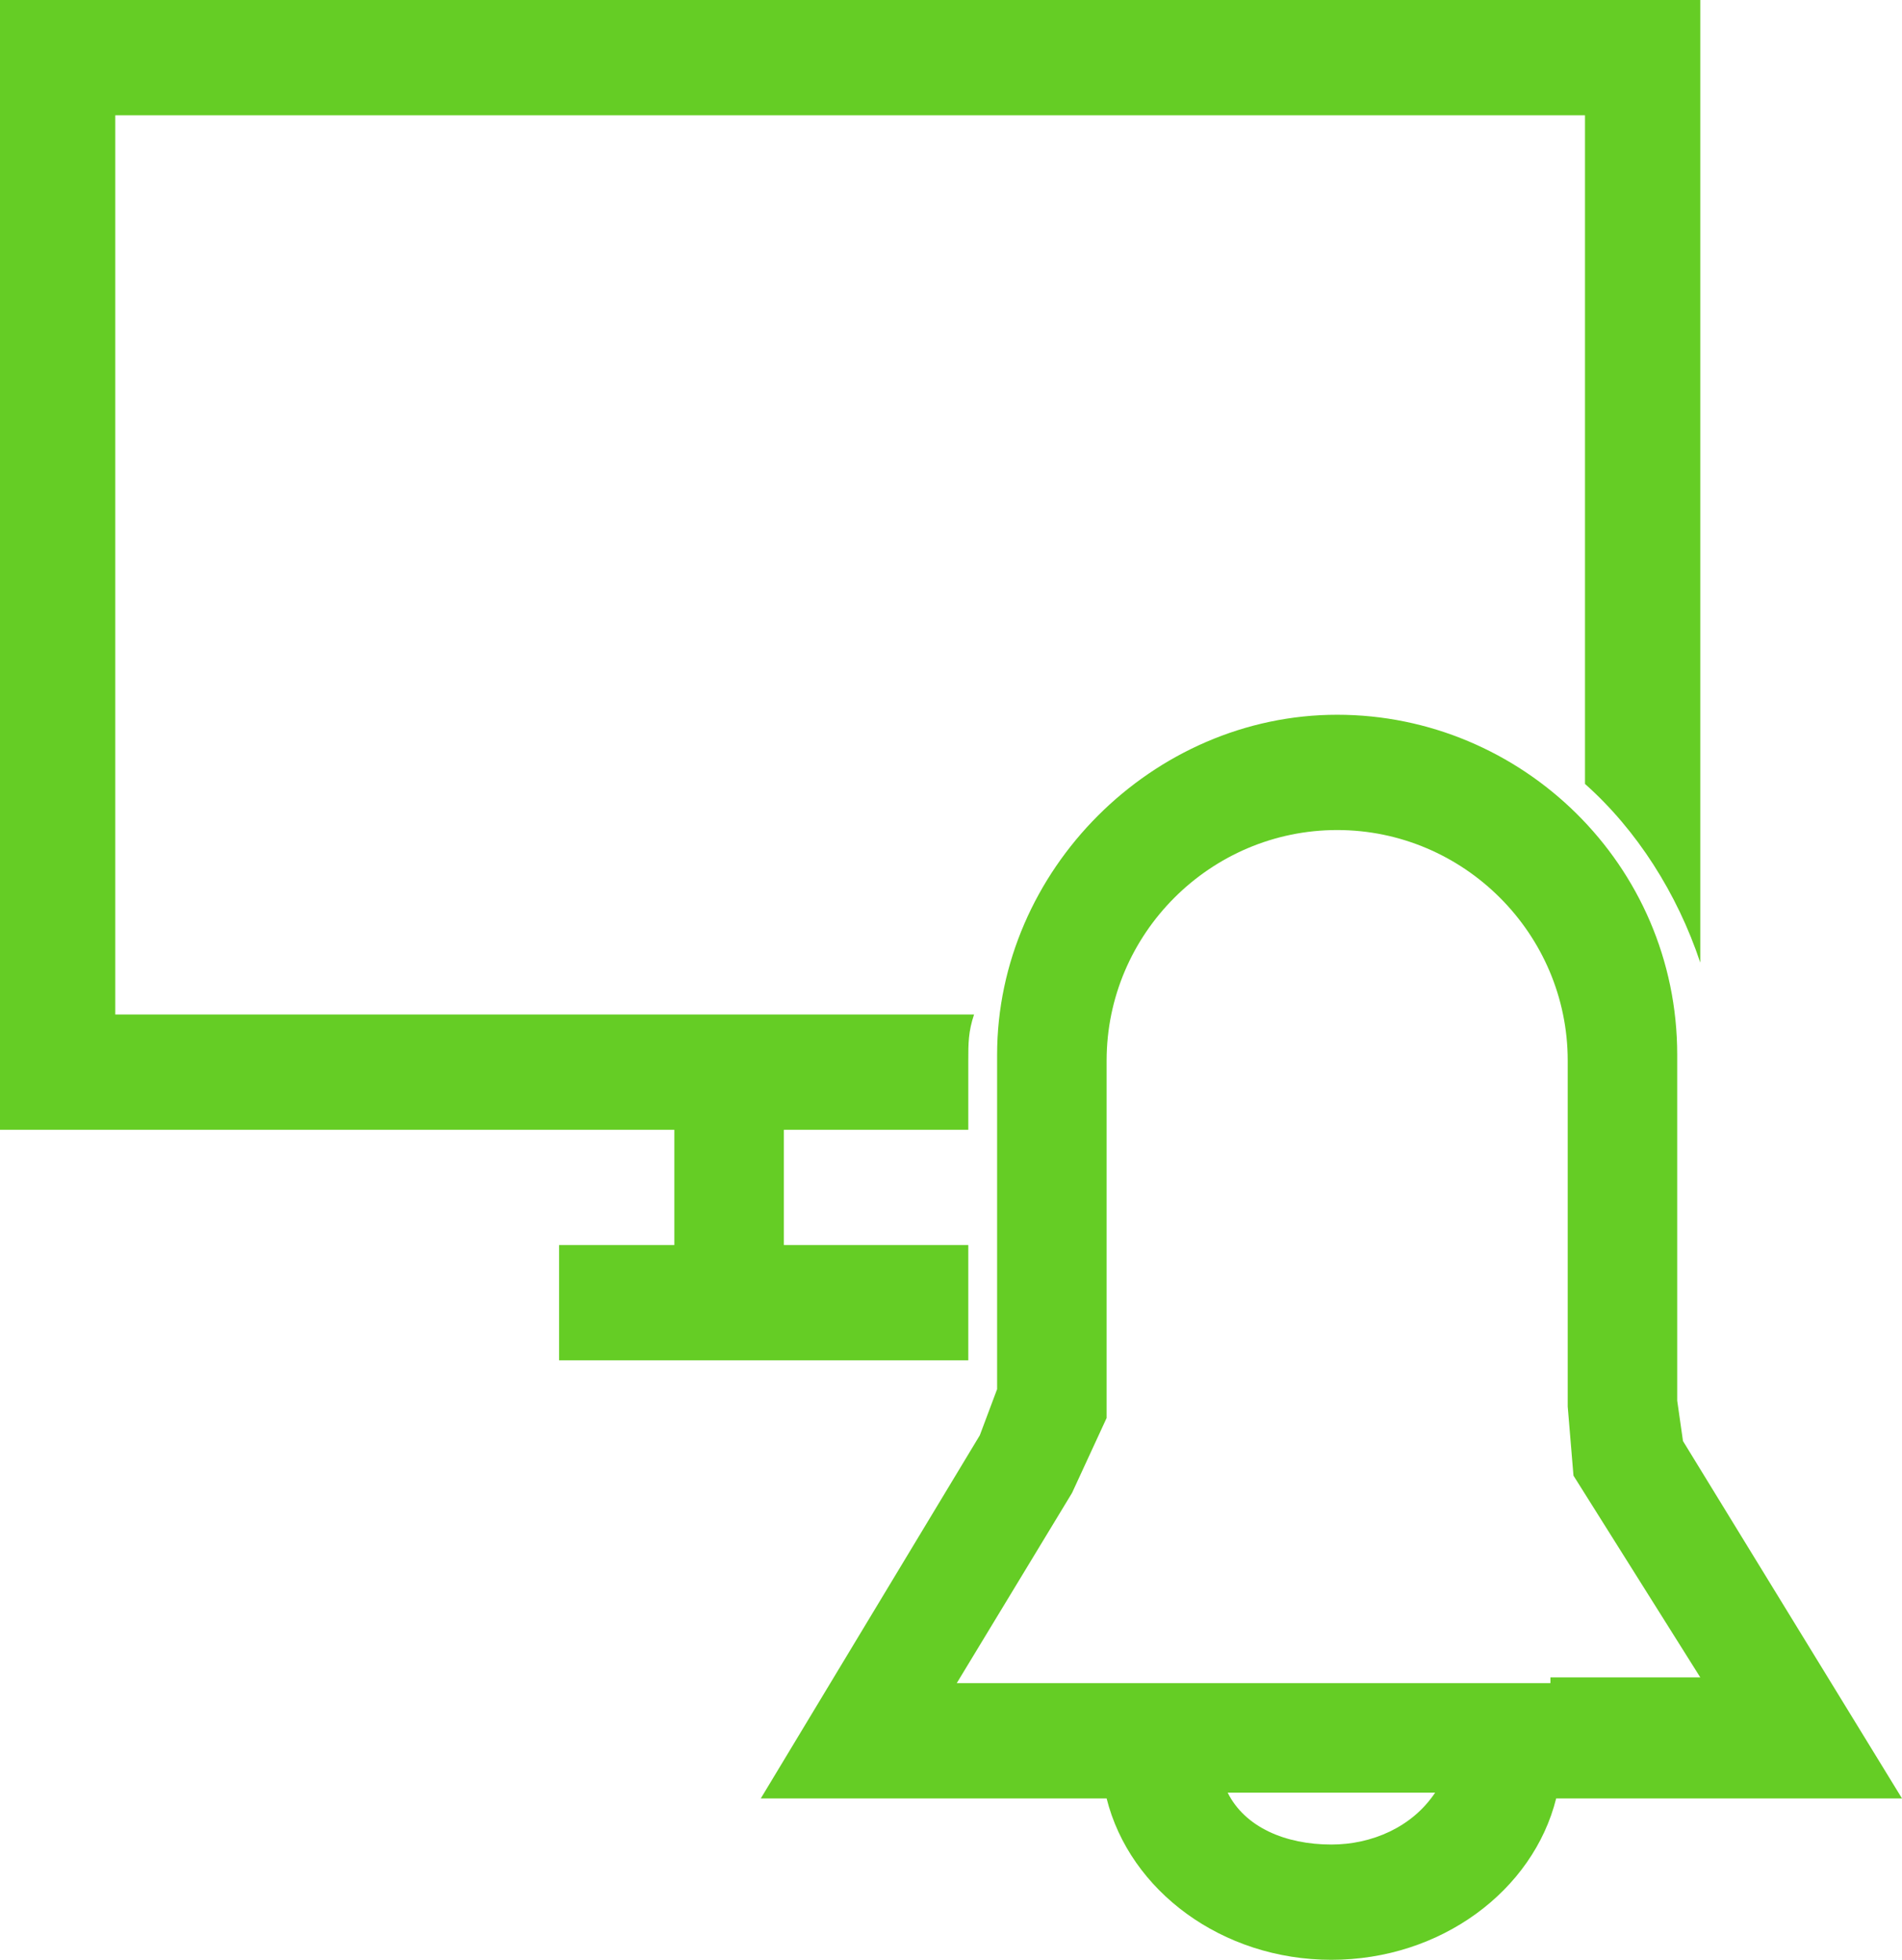
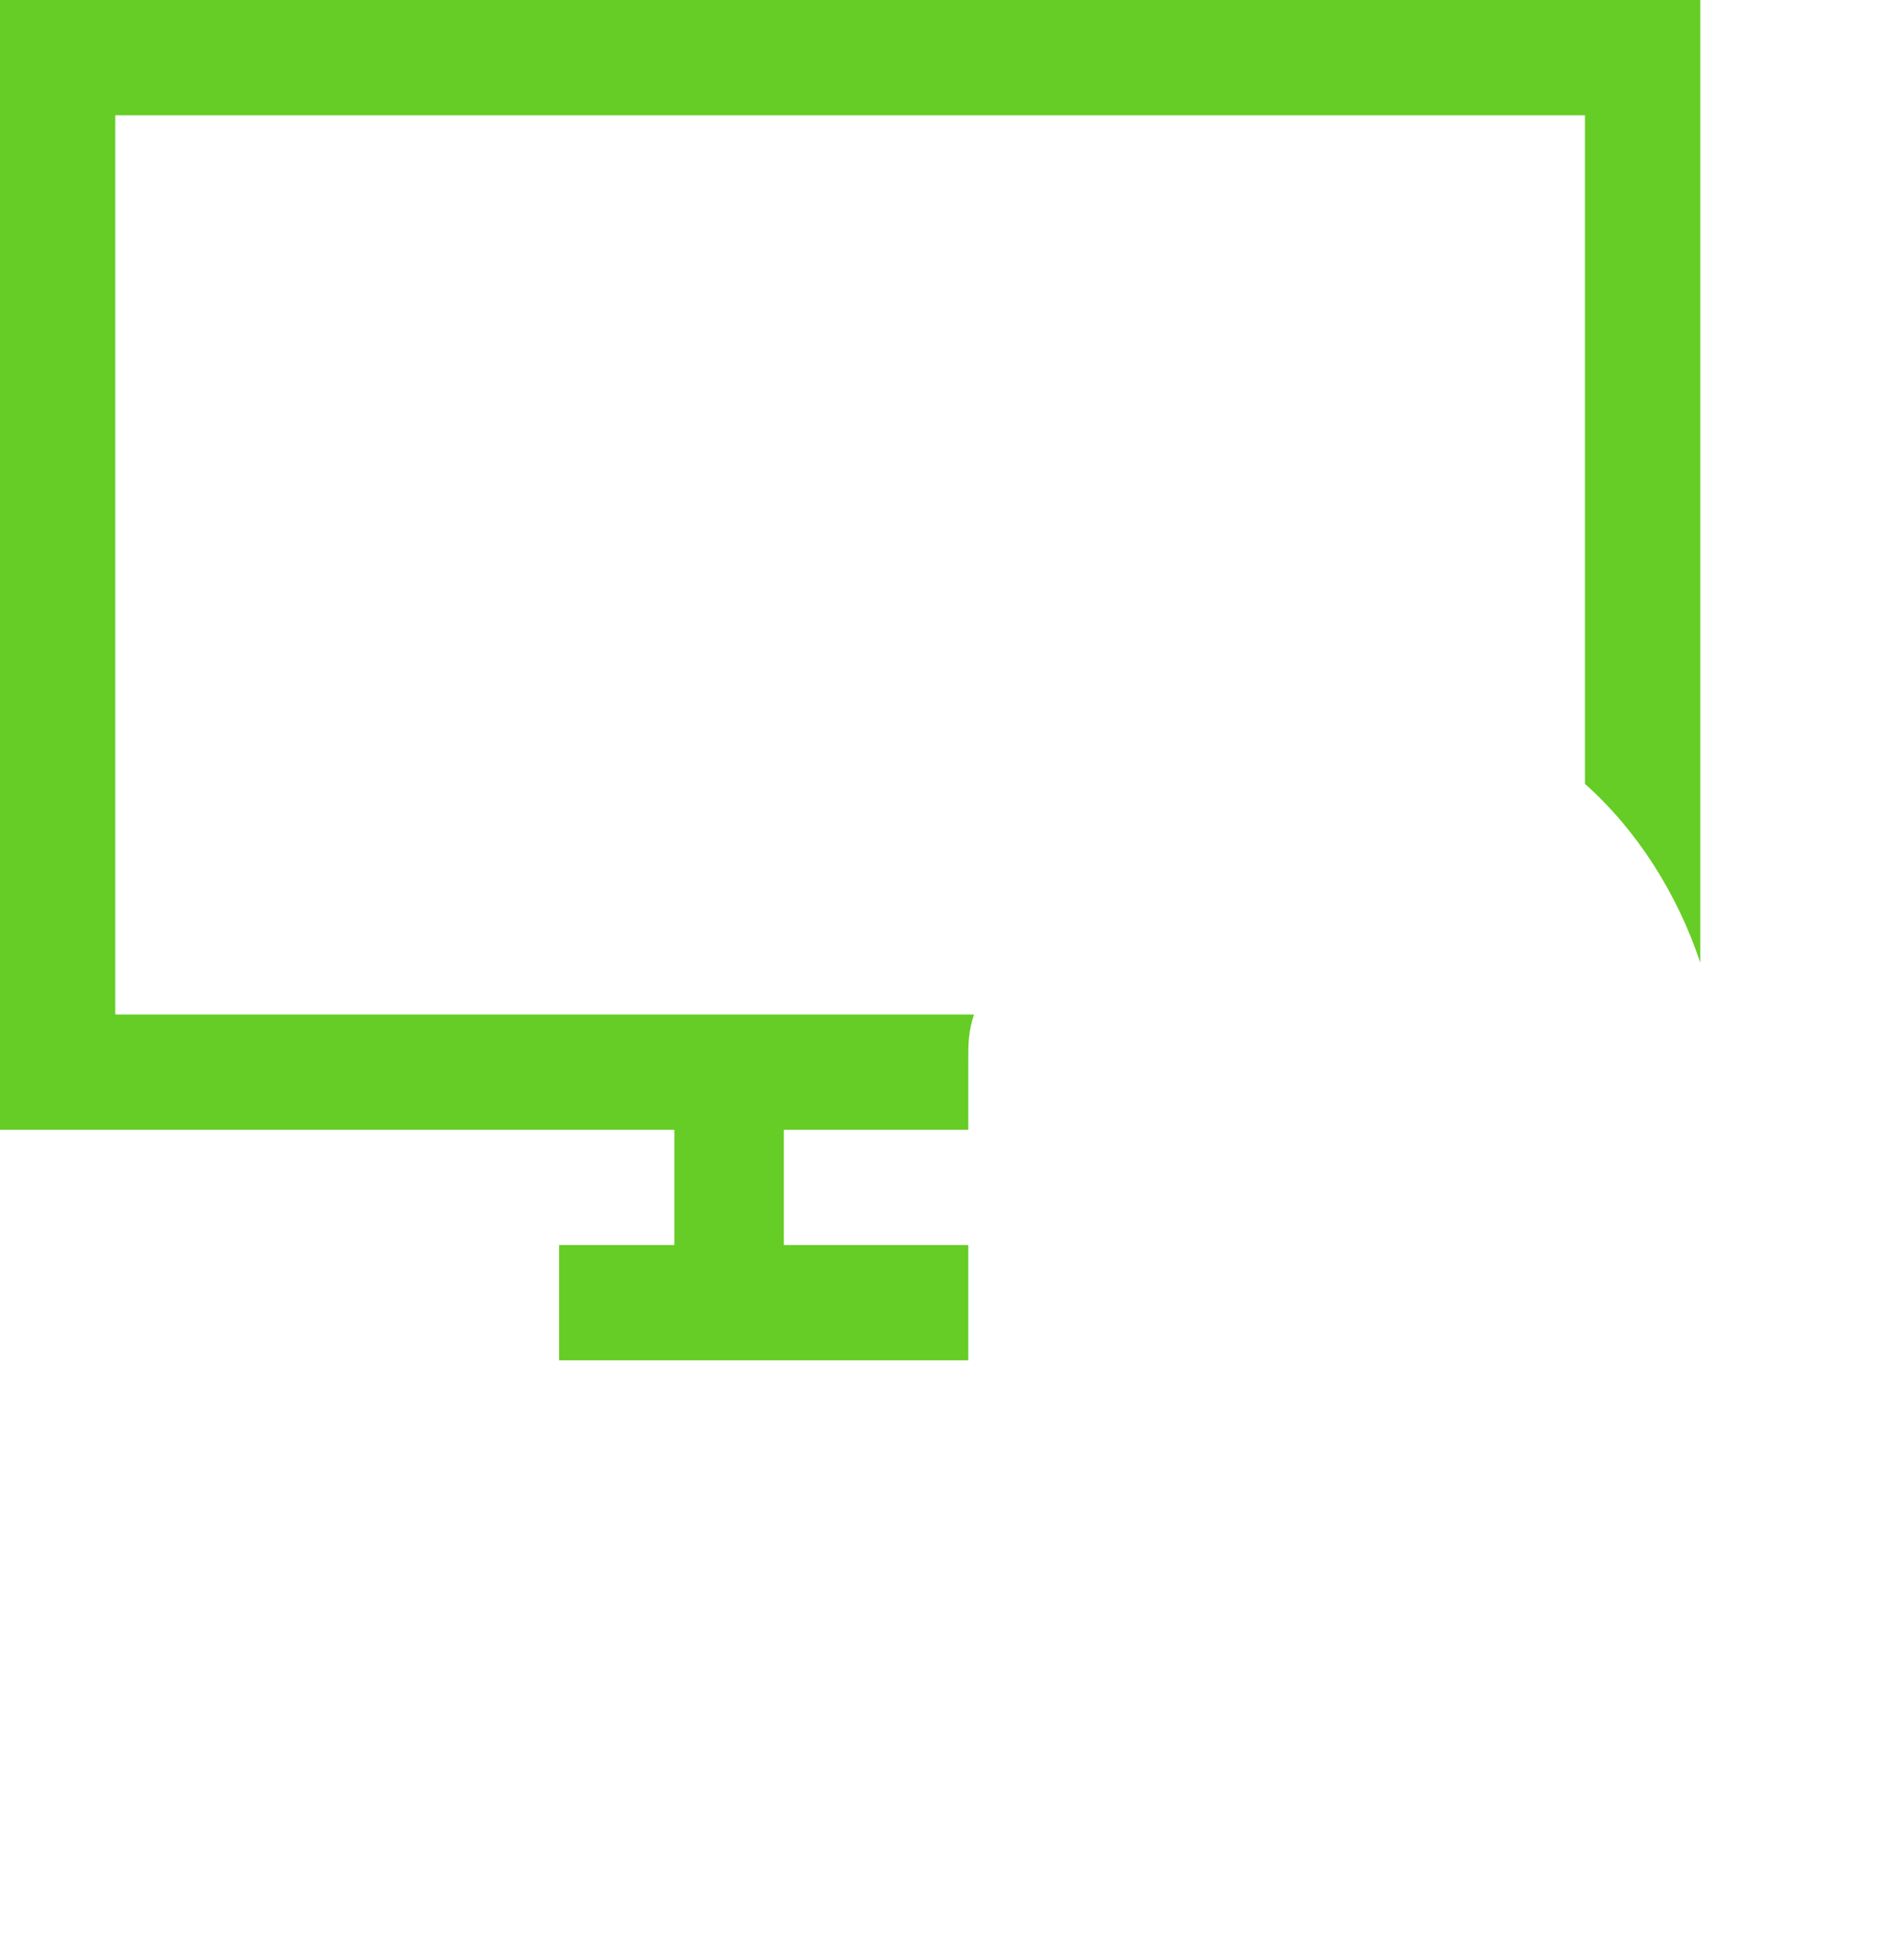
<svg xmlns="http://www.w3.org/2000/svg" version="1.1" id="Capa_1" x="0px" y="0px" viewBox="0 0 33 34" style="enable-background:new 0 0 33 34;" xml:space="preserve">
  <style type="text/css">
	.st0{fill:#65cd25;}
</style>
  <g>
-     <path class="st0" d="M29.2,25l-0.1-0.7v-5.1c0-0.3,0-0.5,0-0.7c0-0.1,0-0.2,0-0.2c0-3.3-2.7-5.9-5.9-5.9s-5.9,2.7-5.9,5.9   c0,0.1,0,0.2,0,0.2c0,0.2,0,0.4,0,0.7v4.9L17,24.9l-3.8,6.3h6c0.4,1.6,2,2.8,3.9,2.8c1.9,0,3.5-1.2,3.9-2.8h6L29.2,25z M23.1,32   c-0.8,0-1.5-0.3-1.8-0.9h3.6C24.5,31.7,23.8,32,23.1,32z M26.9,29.2H20h-3.4l2-3.3l0.6-1.3v-5.4l0-0.2c0-0.1,0-0.2,0-0.3   c0-0.1,0-0.2,0-0.3c0-2.2,1.8-4,4-4c2.2,0,4,1.8,4,4c0,0.1,0,0.2,0,0.3c0,0.1,0,0.3,0,0.3l0,0.1l0,5.3l0.1,1.2l2.2,3.5H26.9z" />
    <path class="st0" d="M9.7,21.6v2h7.1v-2h-3.2v-2h3.2v-0.3c0-0.2,0-0.5,0-0.7l0-0.2c0-0.3,0-0.5,0.1-0.8H2V2h25.5v11.6   c0.9,0.8,1.6,1.9,2,3.1V0H0v19.6h11.7v2H9.7z" />
  </g>
</svg>